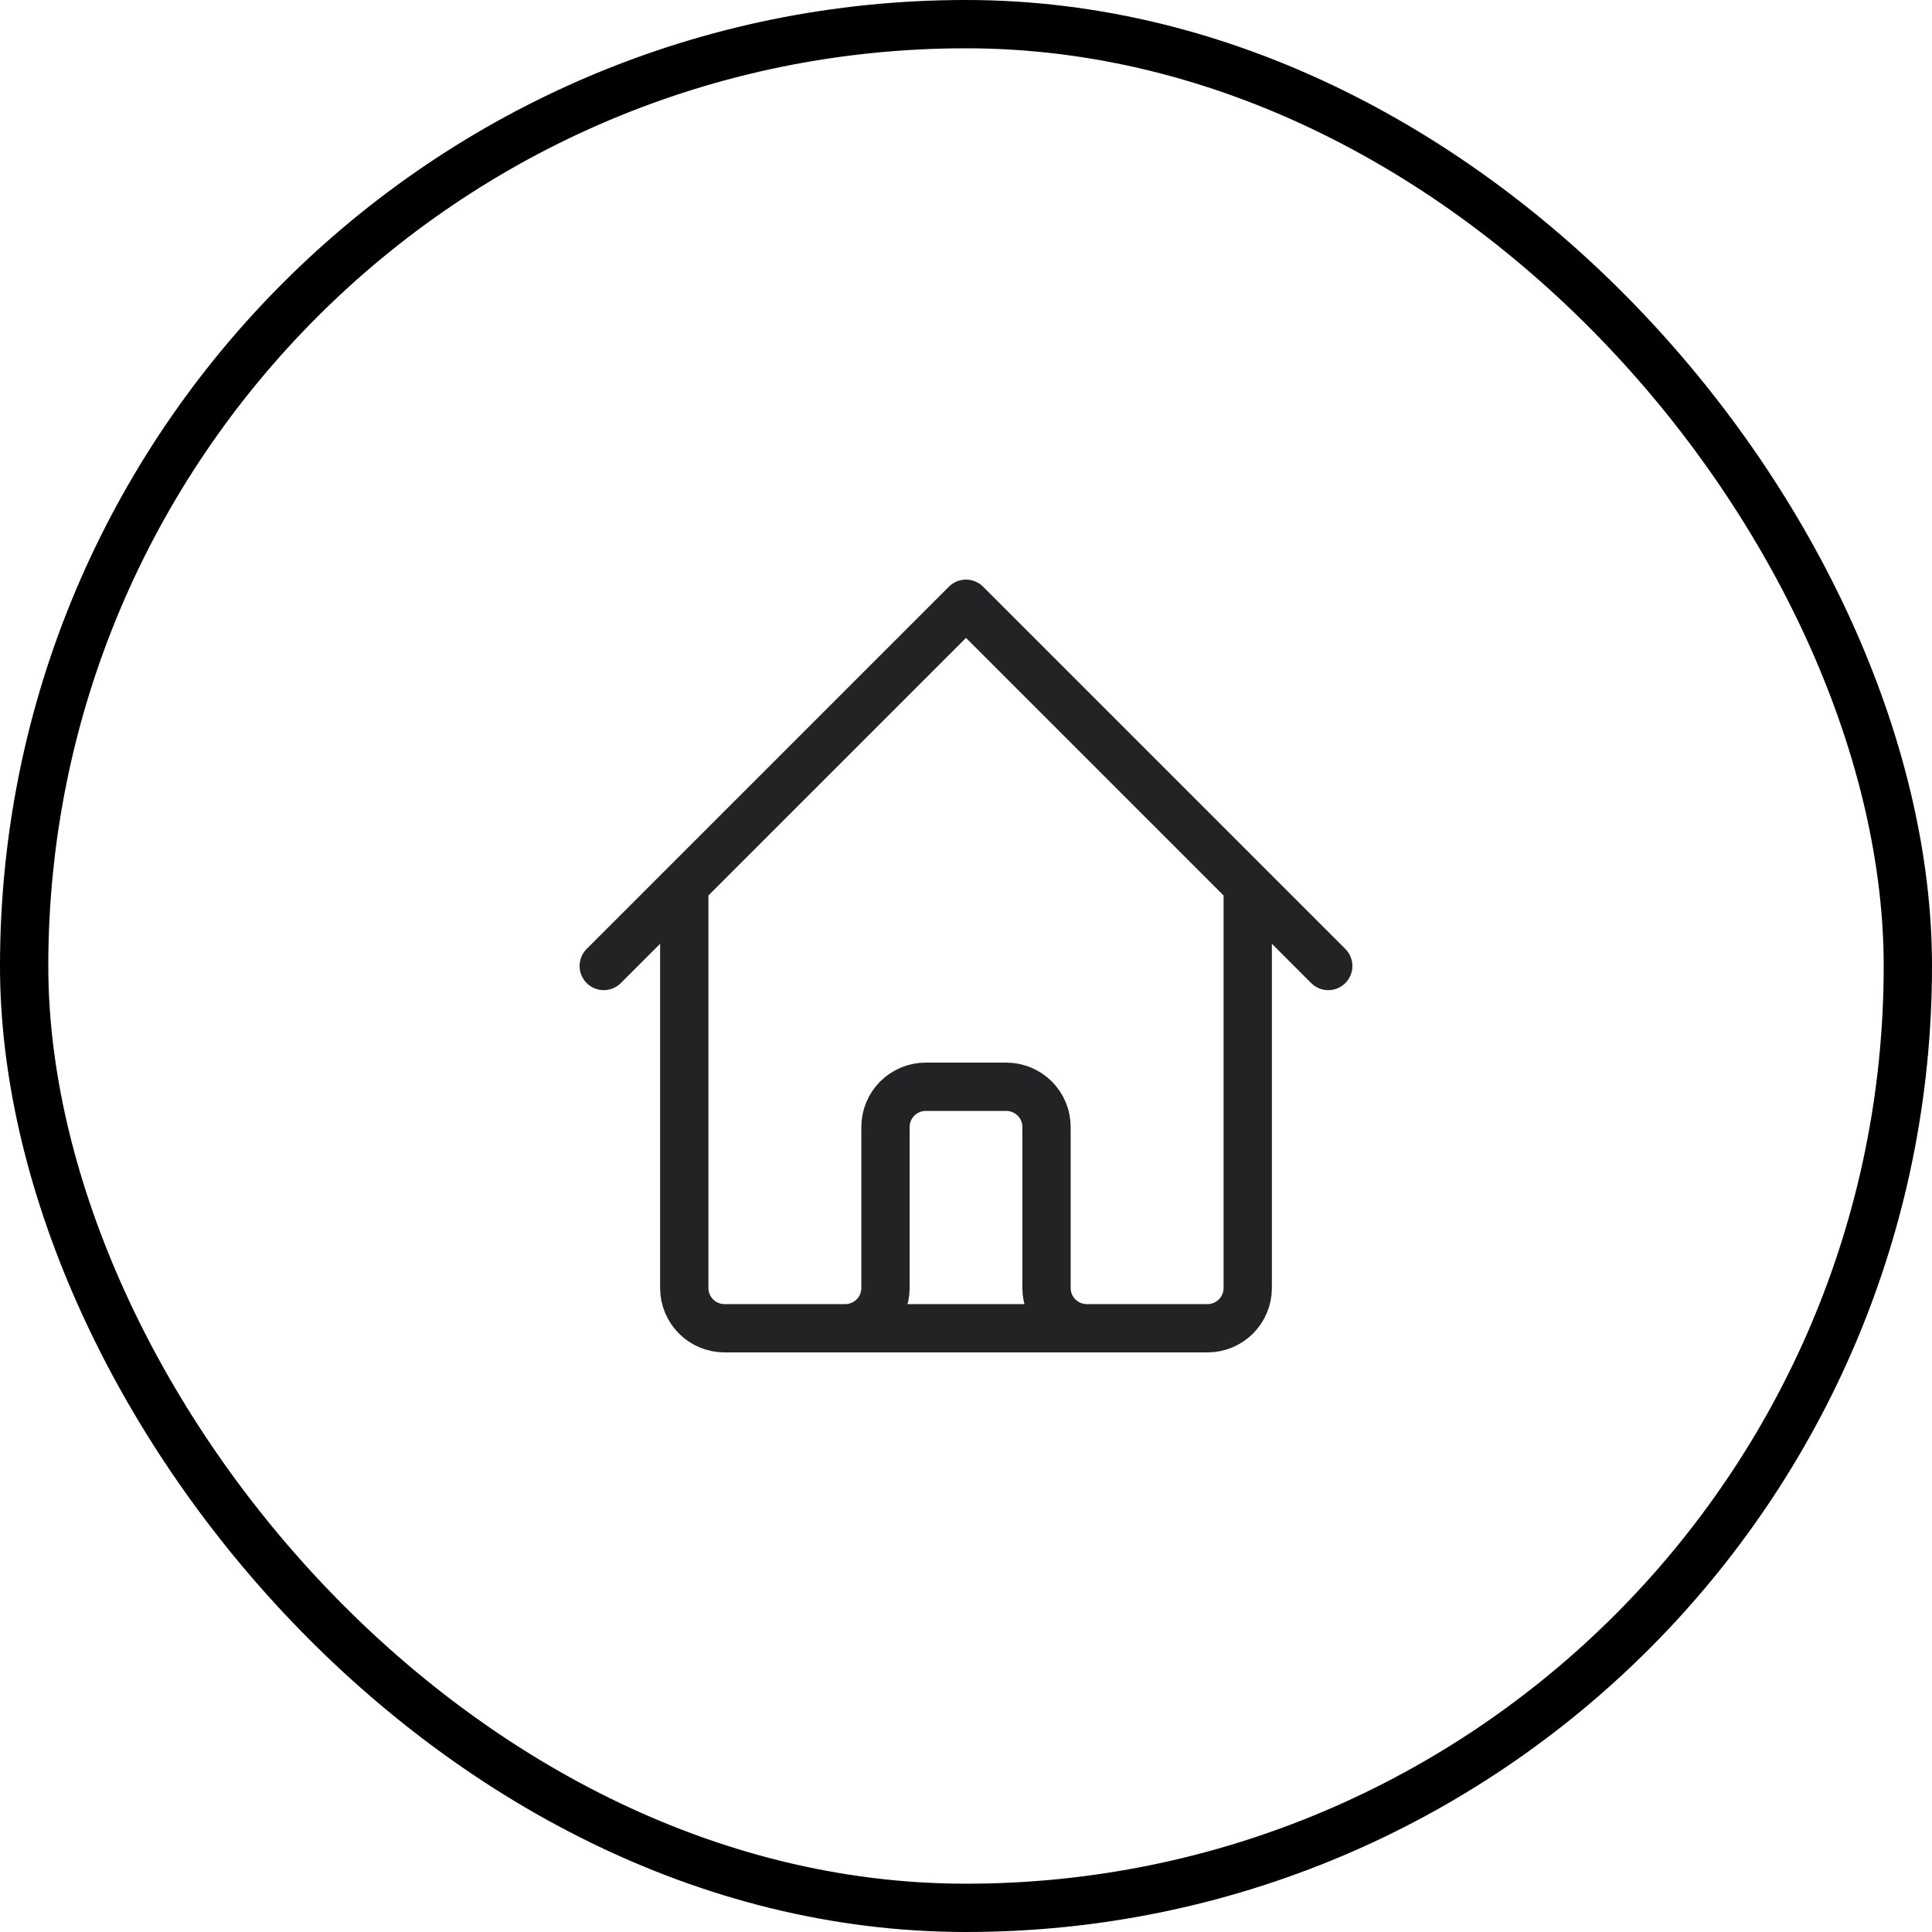
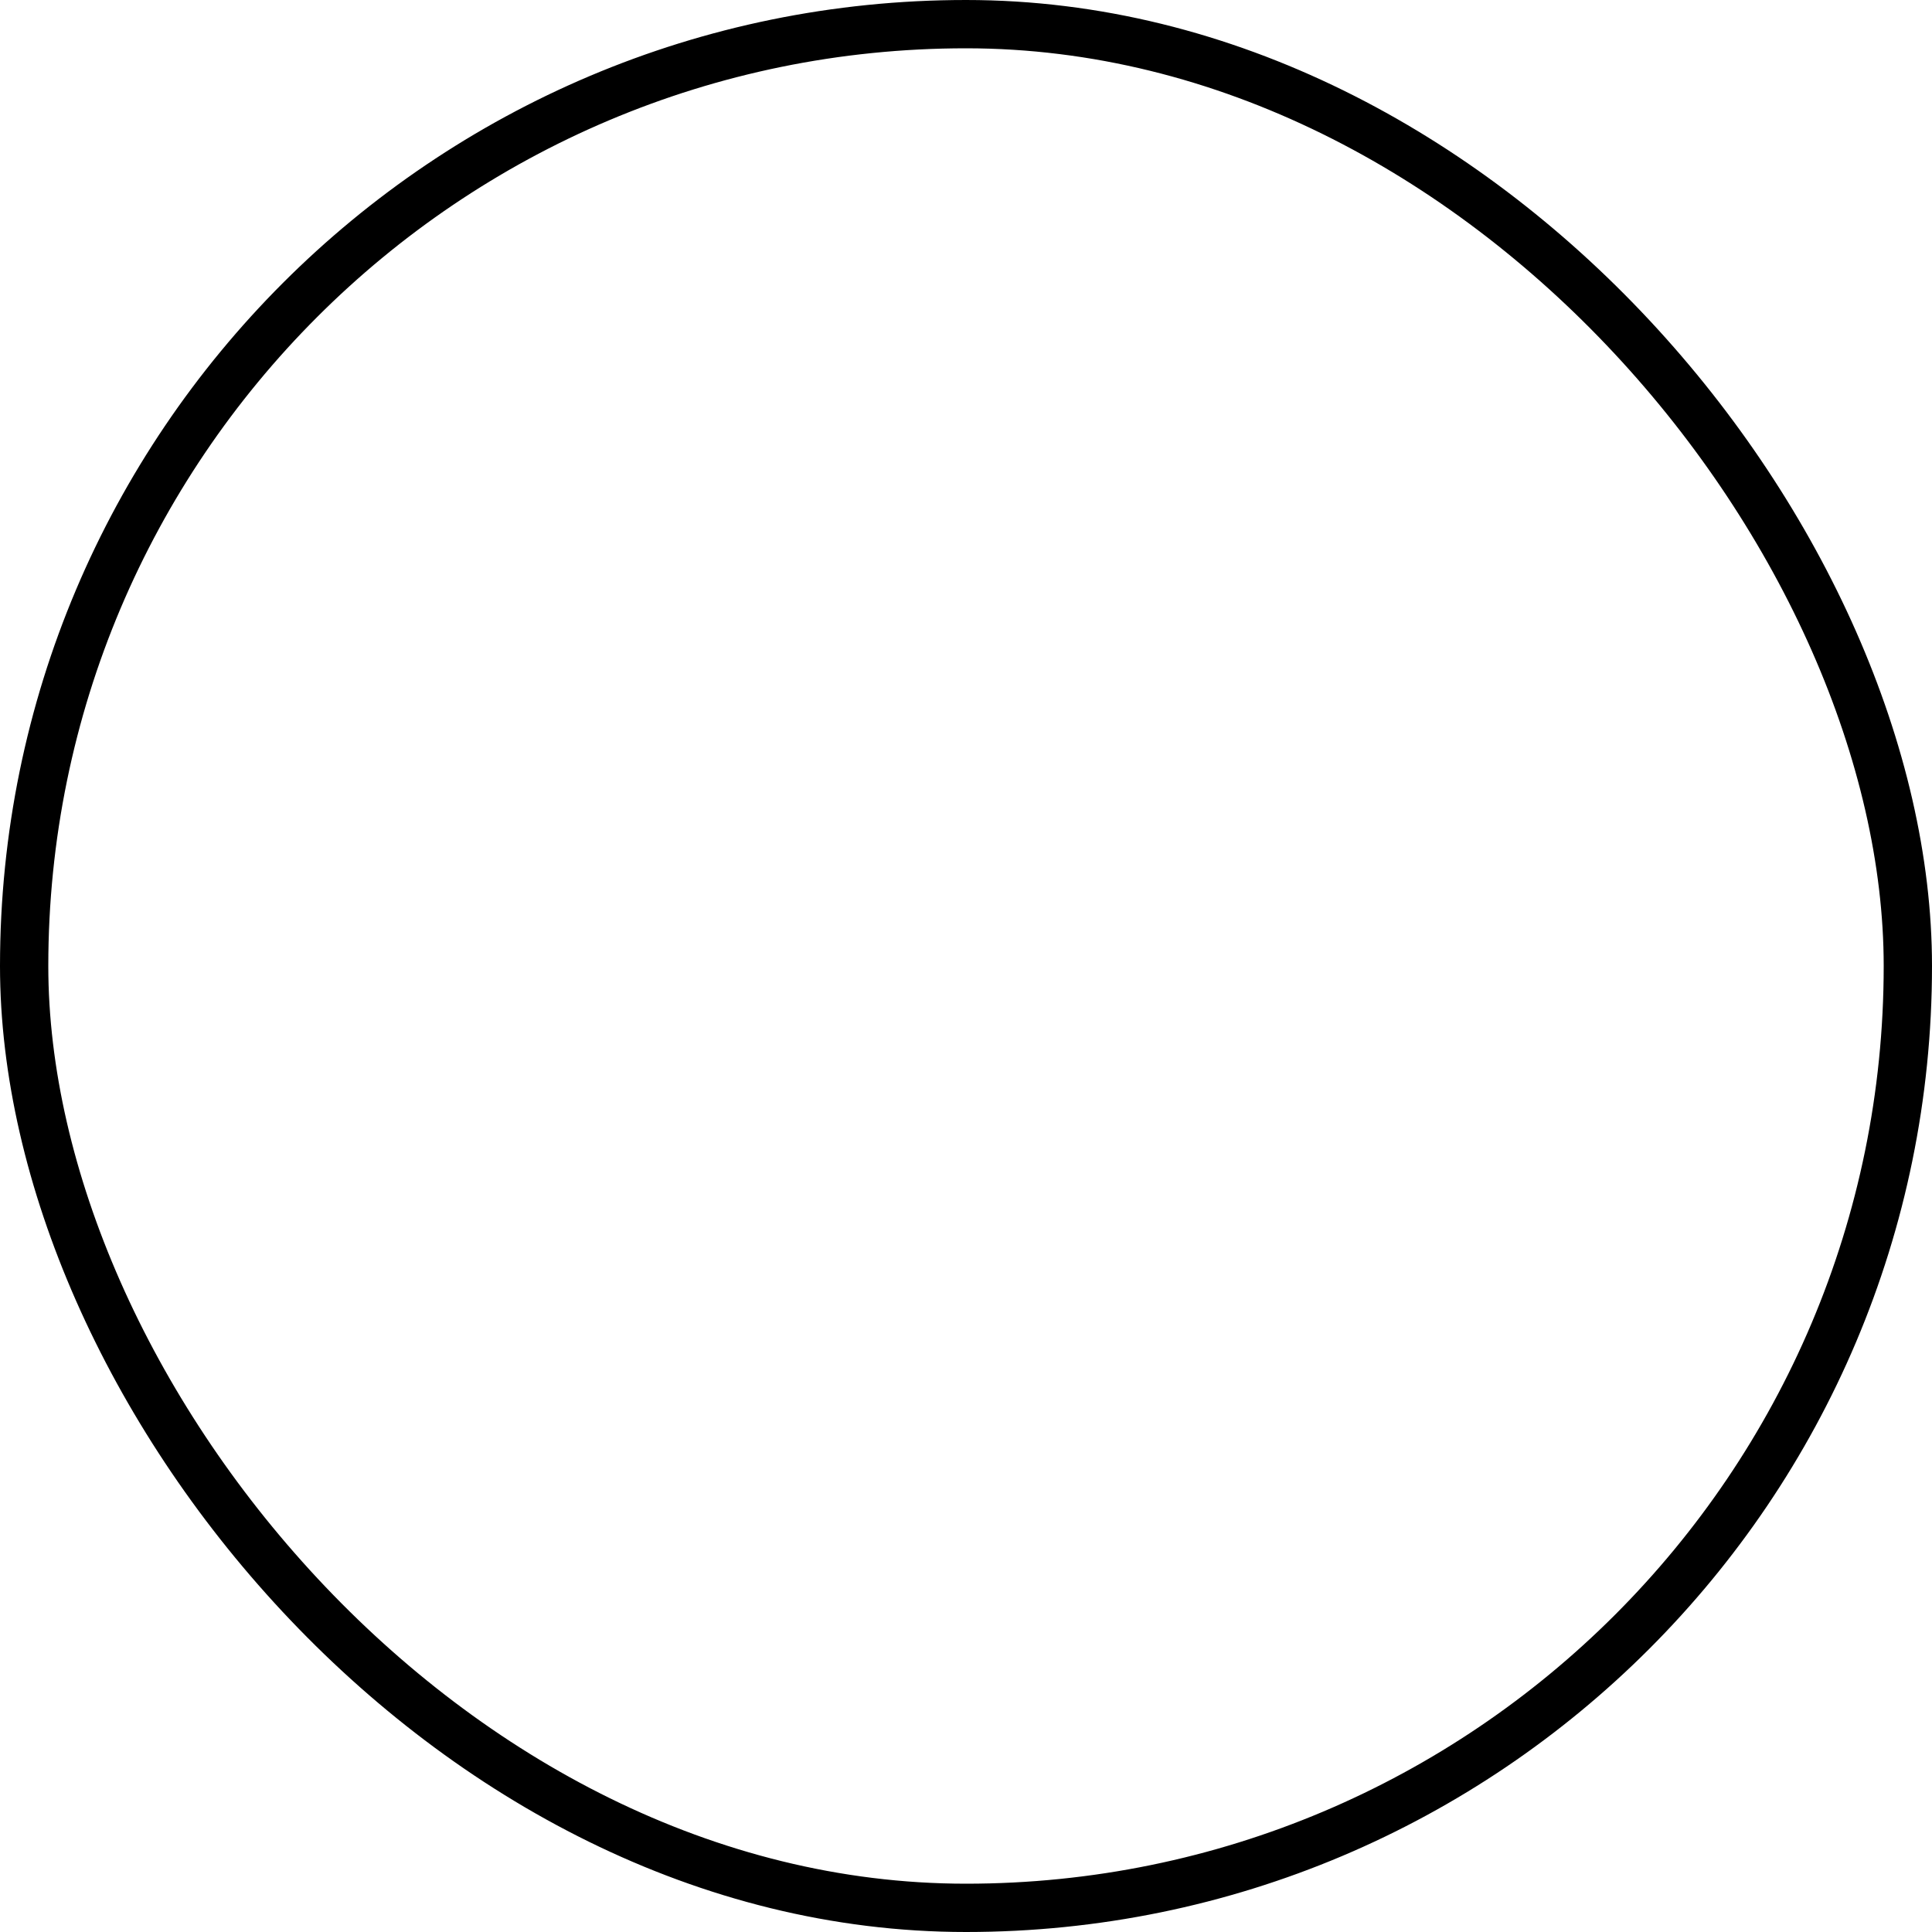
<svg xmlns="http://www.w3.org/2000/svg" width="40" height="40" viewBox="0 0 40 40" fill="none">
  <rect x="0.5" y="0.5" width="39" height="39" rx="19.5" stroke="black" />
-   <path d="M12.5 20L14.167 18.333M14.167 18.333L20 12.5L25.833 18.333M14.167 18.333V26.667C14.167 26.888 14.255 27.1 14.411 27.256C14.567 27.412 14.779 27.5 15 27.5H17.5M25.833 18.333L27.5 20M25.833 18.333V26.667C25.833 26.888 25.745 27.1 25.589 27.256C25.433 27.412 25.221 27.5 25 27.5H22.5M17.5 27.5C17.721 27.5 17.933 27.412 18.089 27.256C18.245 27.1 18.333 26.888 18.333 26.667V23.333C18.333 23.112 18.421 22.9 18.577 22.744C18.734 22.588 18.946 22.5 19.167 22.5H20.833C21.054 22.5 21.266 22.588 21.423 22.744C21.579 22.9 21.667 23.112 21.667 23.333V26.667C21.667 26.888 21.755 27.1 21.911 27.256C22.067 27.412 22.279 27.5 22.5 27.5M17.5 27.5H22.5" stroke="#232325" stroke-linecap="round" stroke-linejoin="round" />
</svg>